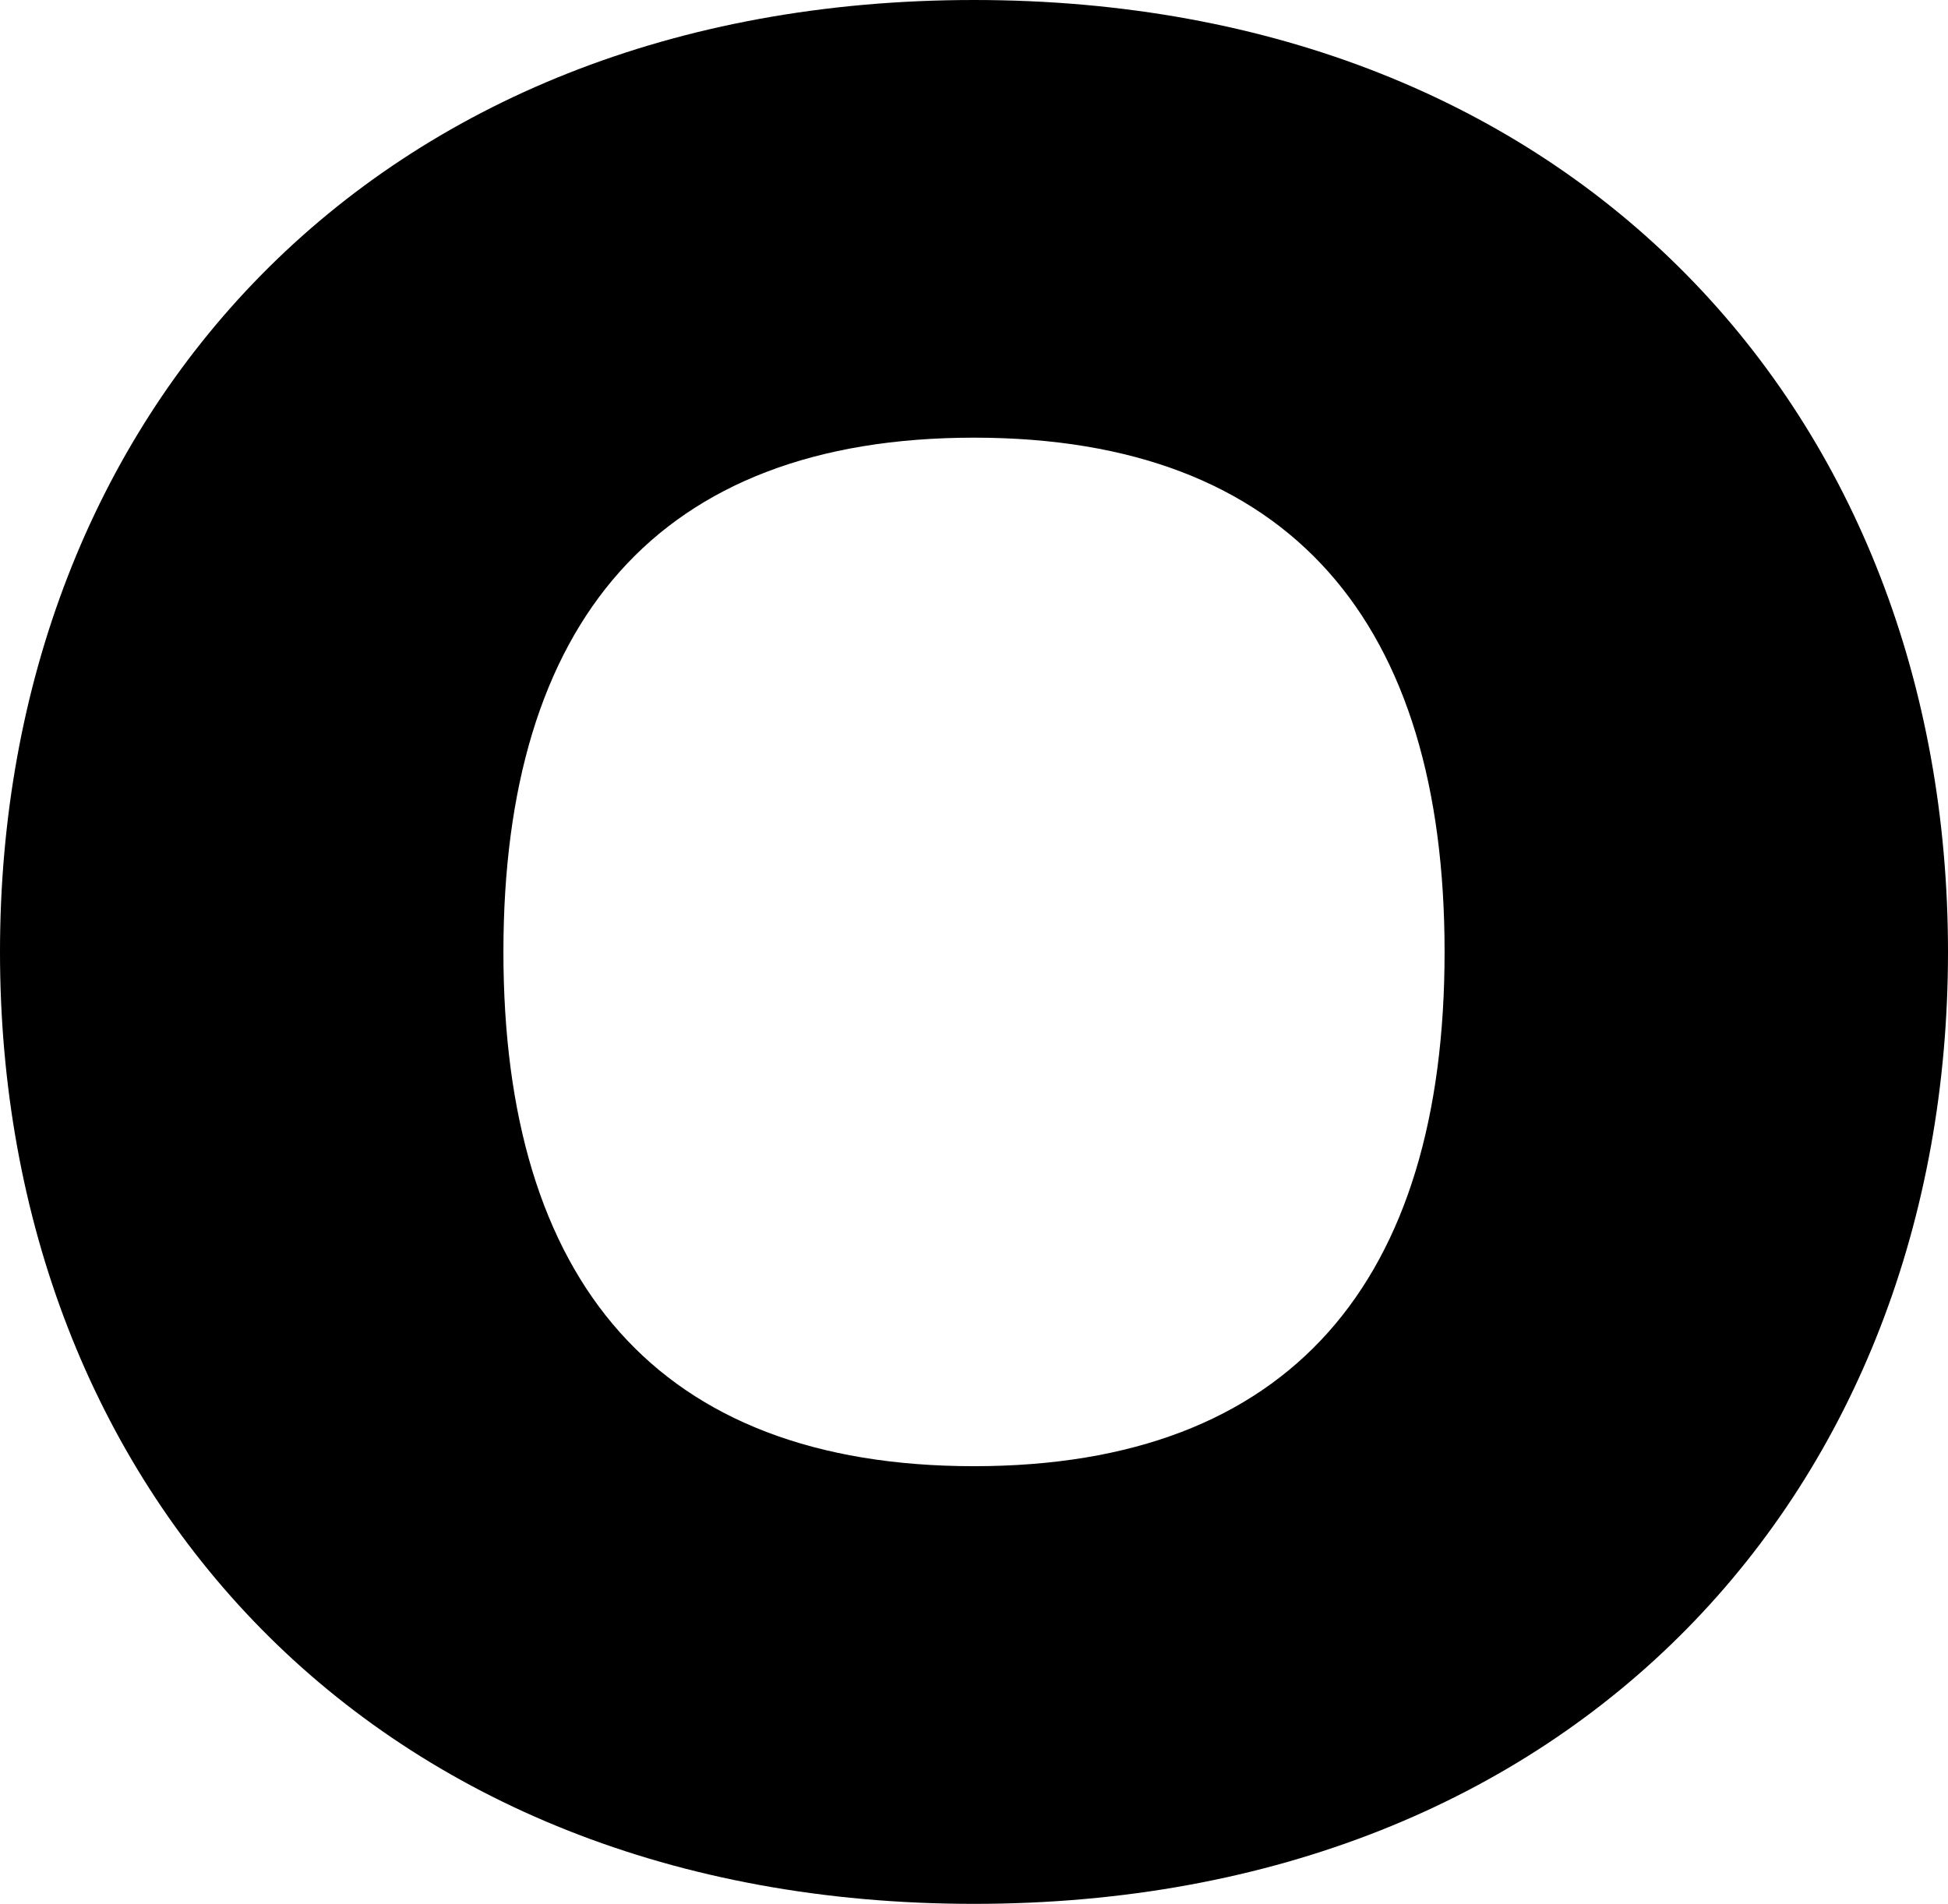
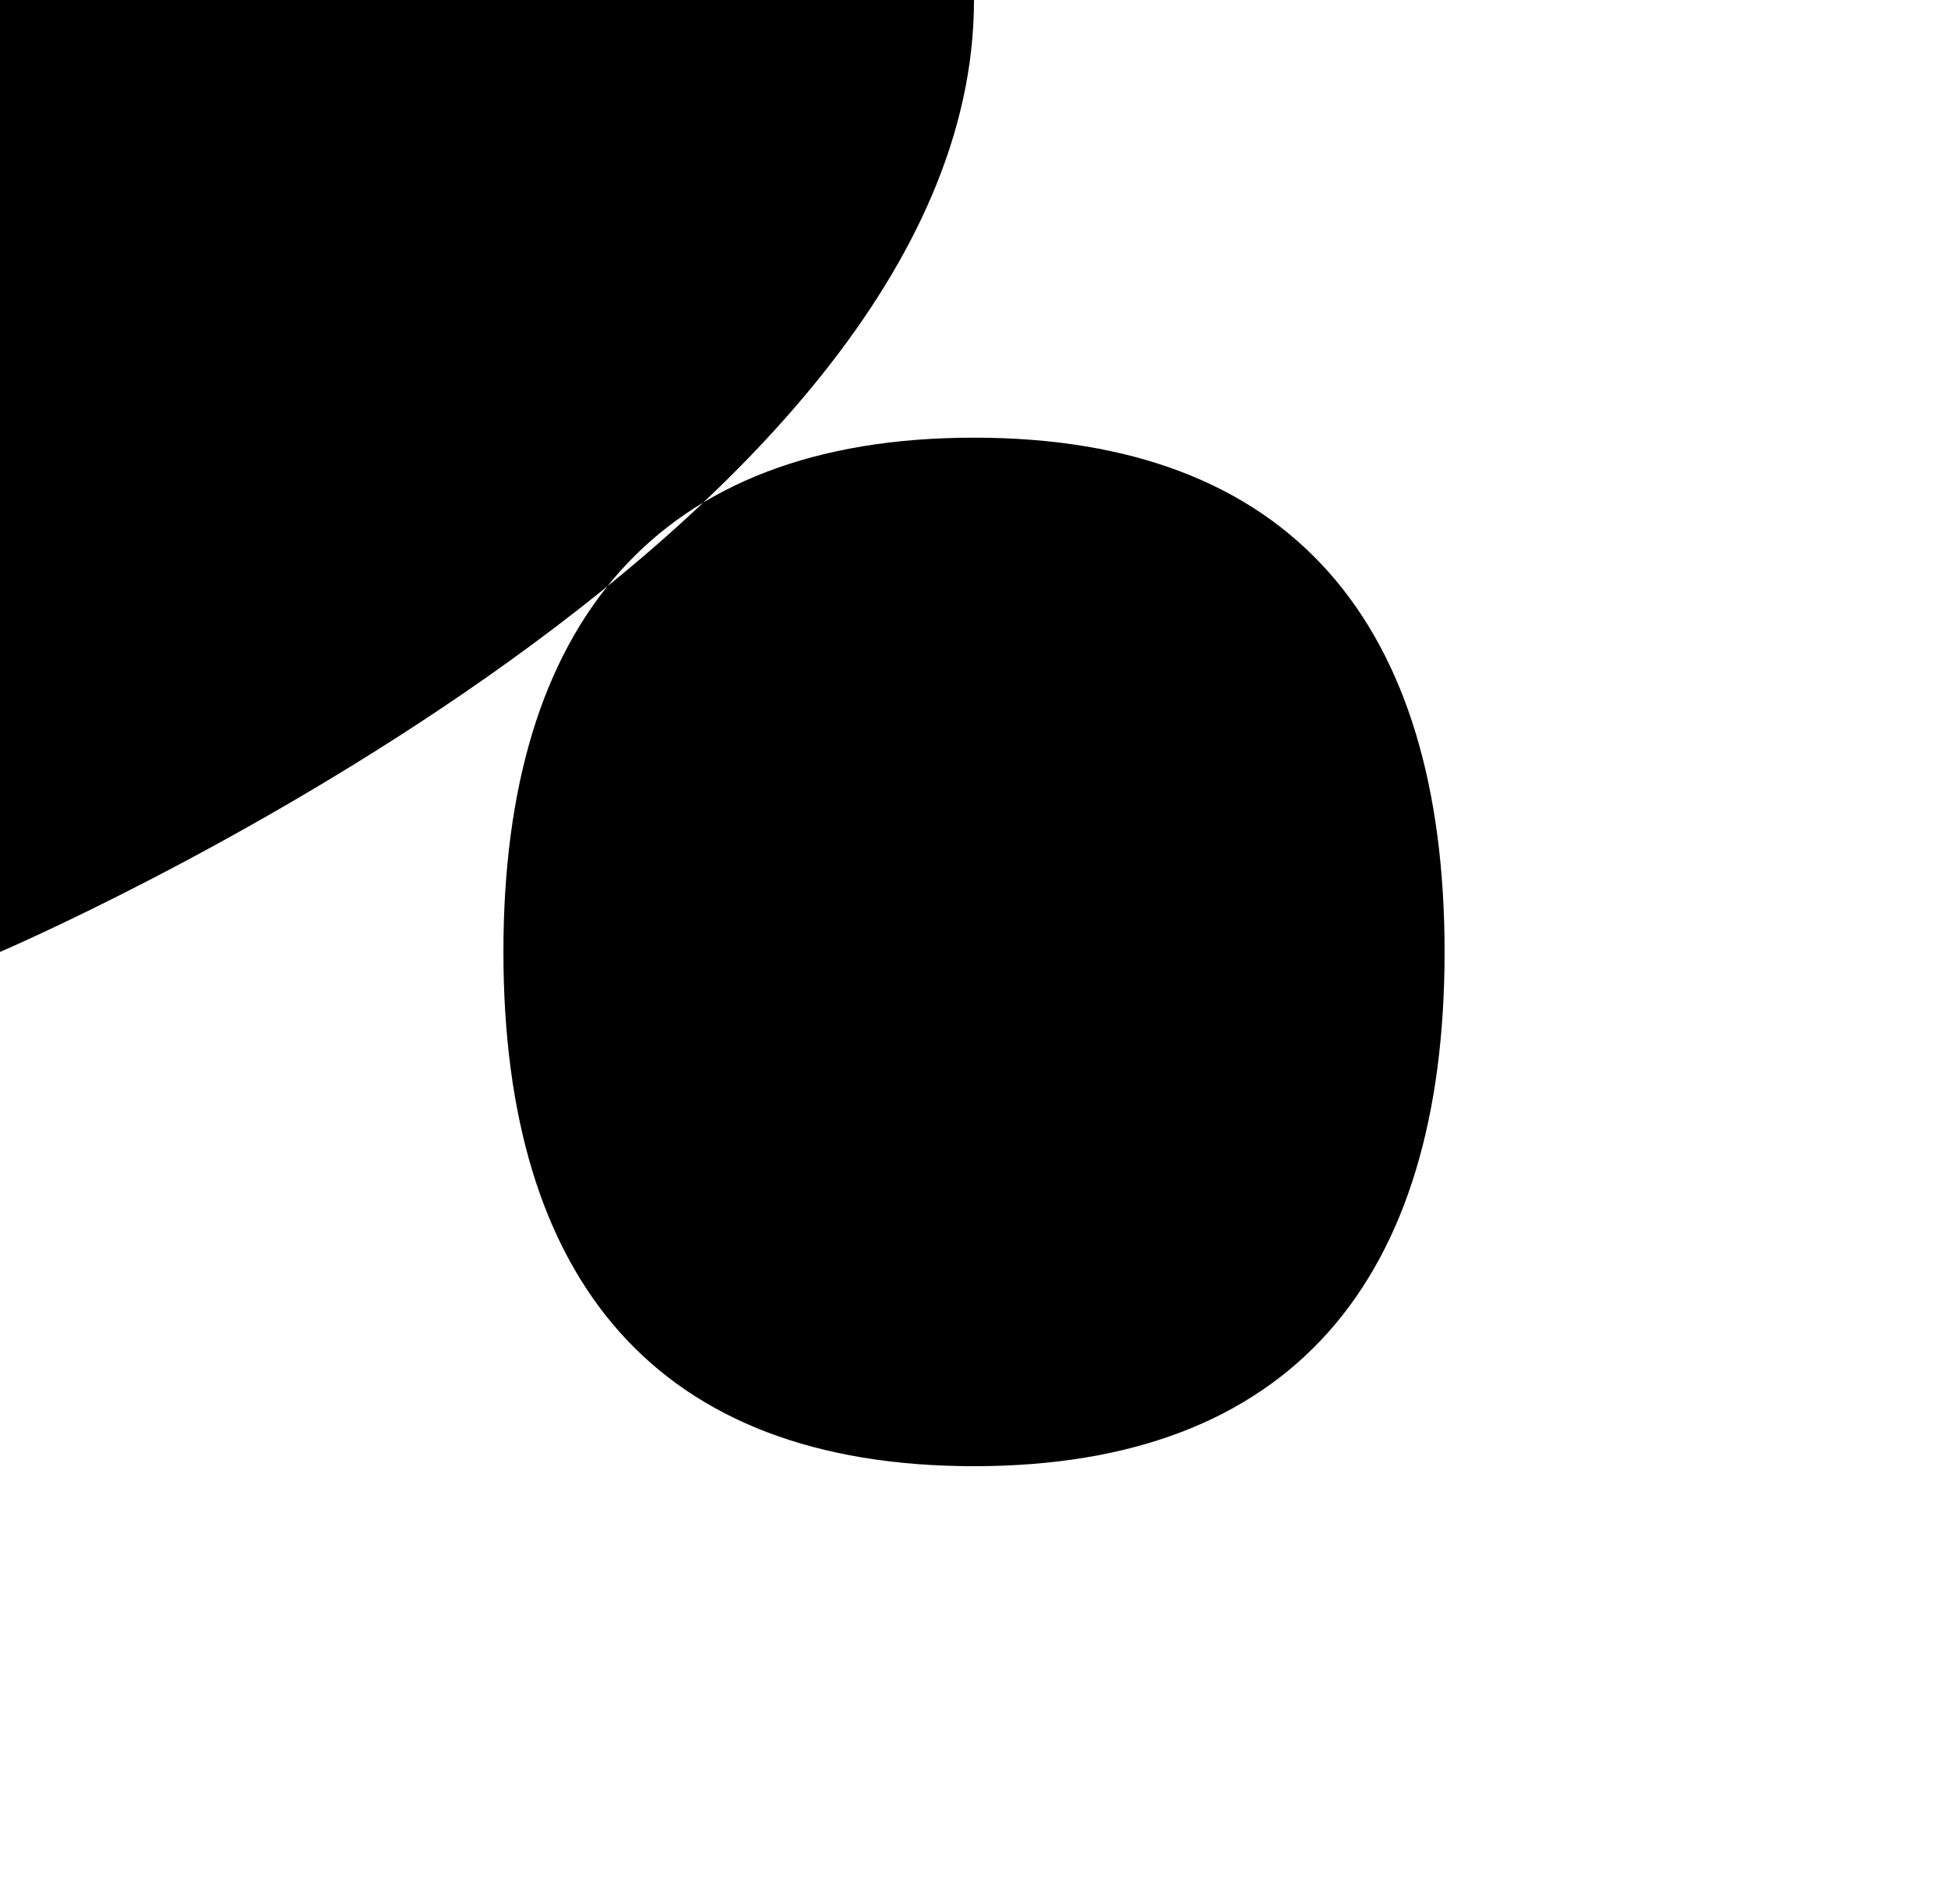
<svg xmlns="http://www.w3.org/2000/svg" width="17.8" height="17.4" style="enable-background:new 0 0 17.8 17.4" xml:space="preserve">
-   <path d="M0 8.7c0 4.9 3.4 8.7 8.9 8.7s8.9-3.8 8.9-8.7c0-4.9-3.4-8.7-8.9-8.7S0 3.8 0 8.7zm4.6 0C4.6 5.7 6 4 8.9 4s4.3 1.7 4.3 4.7-1.4 4.7-4.3 4.7-4.3-1.7-4.3-4.7z" />
+   <path d="M0 8.7s8.9-3.8 8.9-8.7c0-4.9-3.4-8.7-8.9-8.7S0 3.8 0 8.7zm4.6 0C4.6 5.7 6 4 8.9 4s4.3 1.7 4.3 4.7-1.4 4.7-4.3 4.7-4.3-1.7-4.3-4.7z" />
</svg>